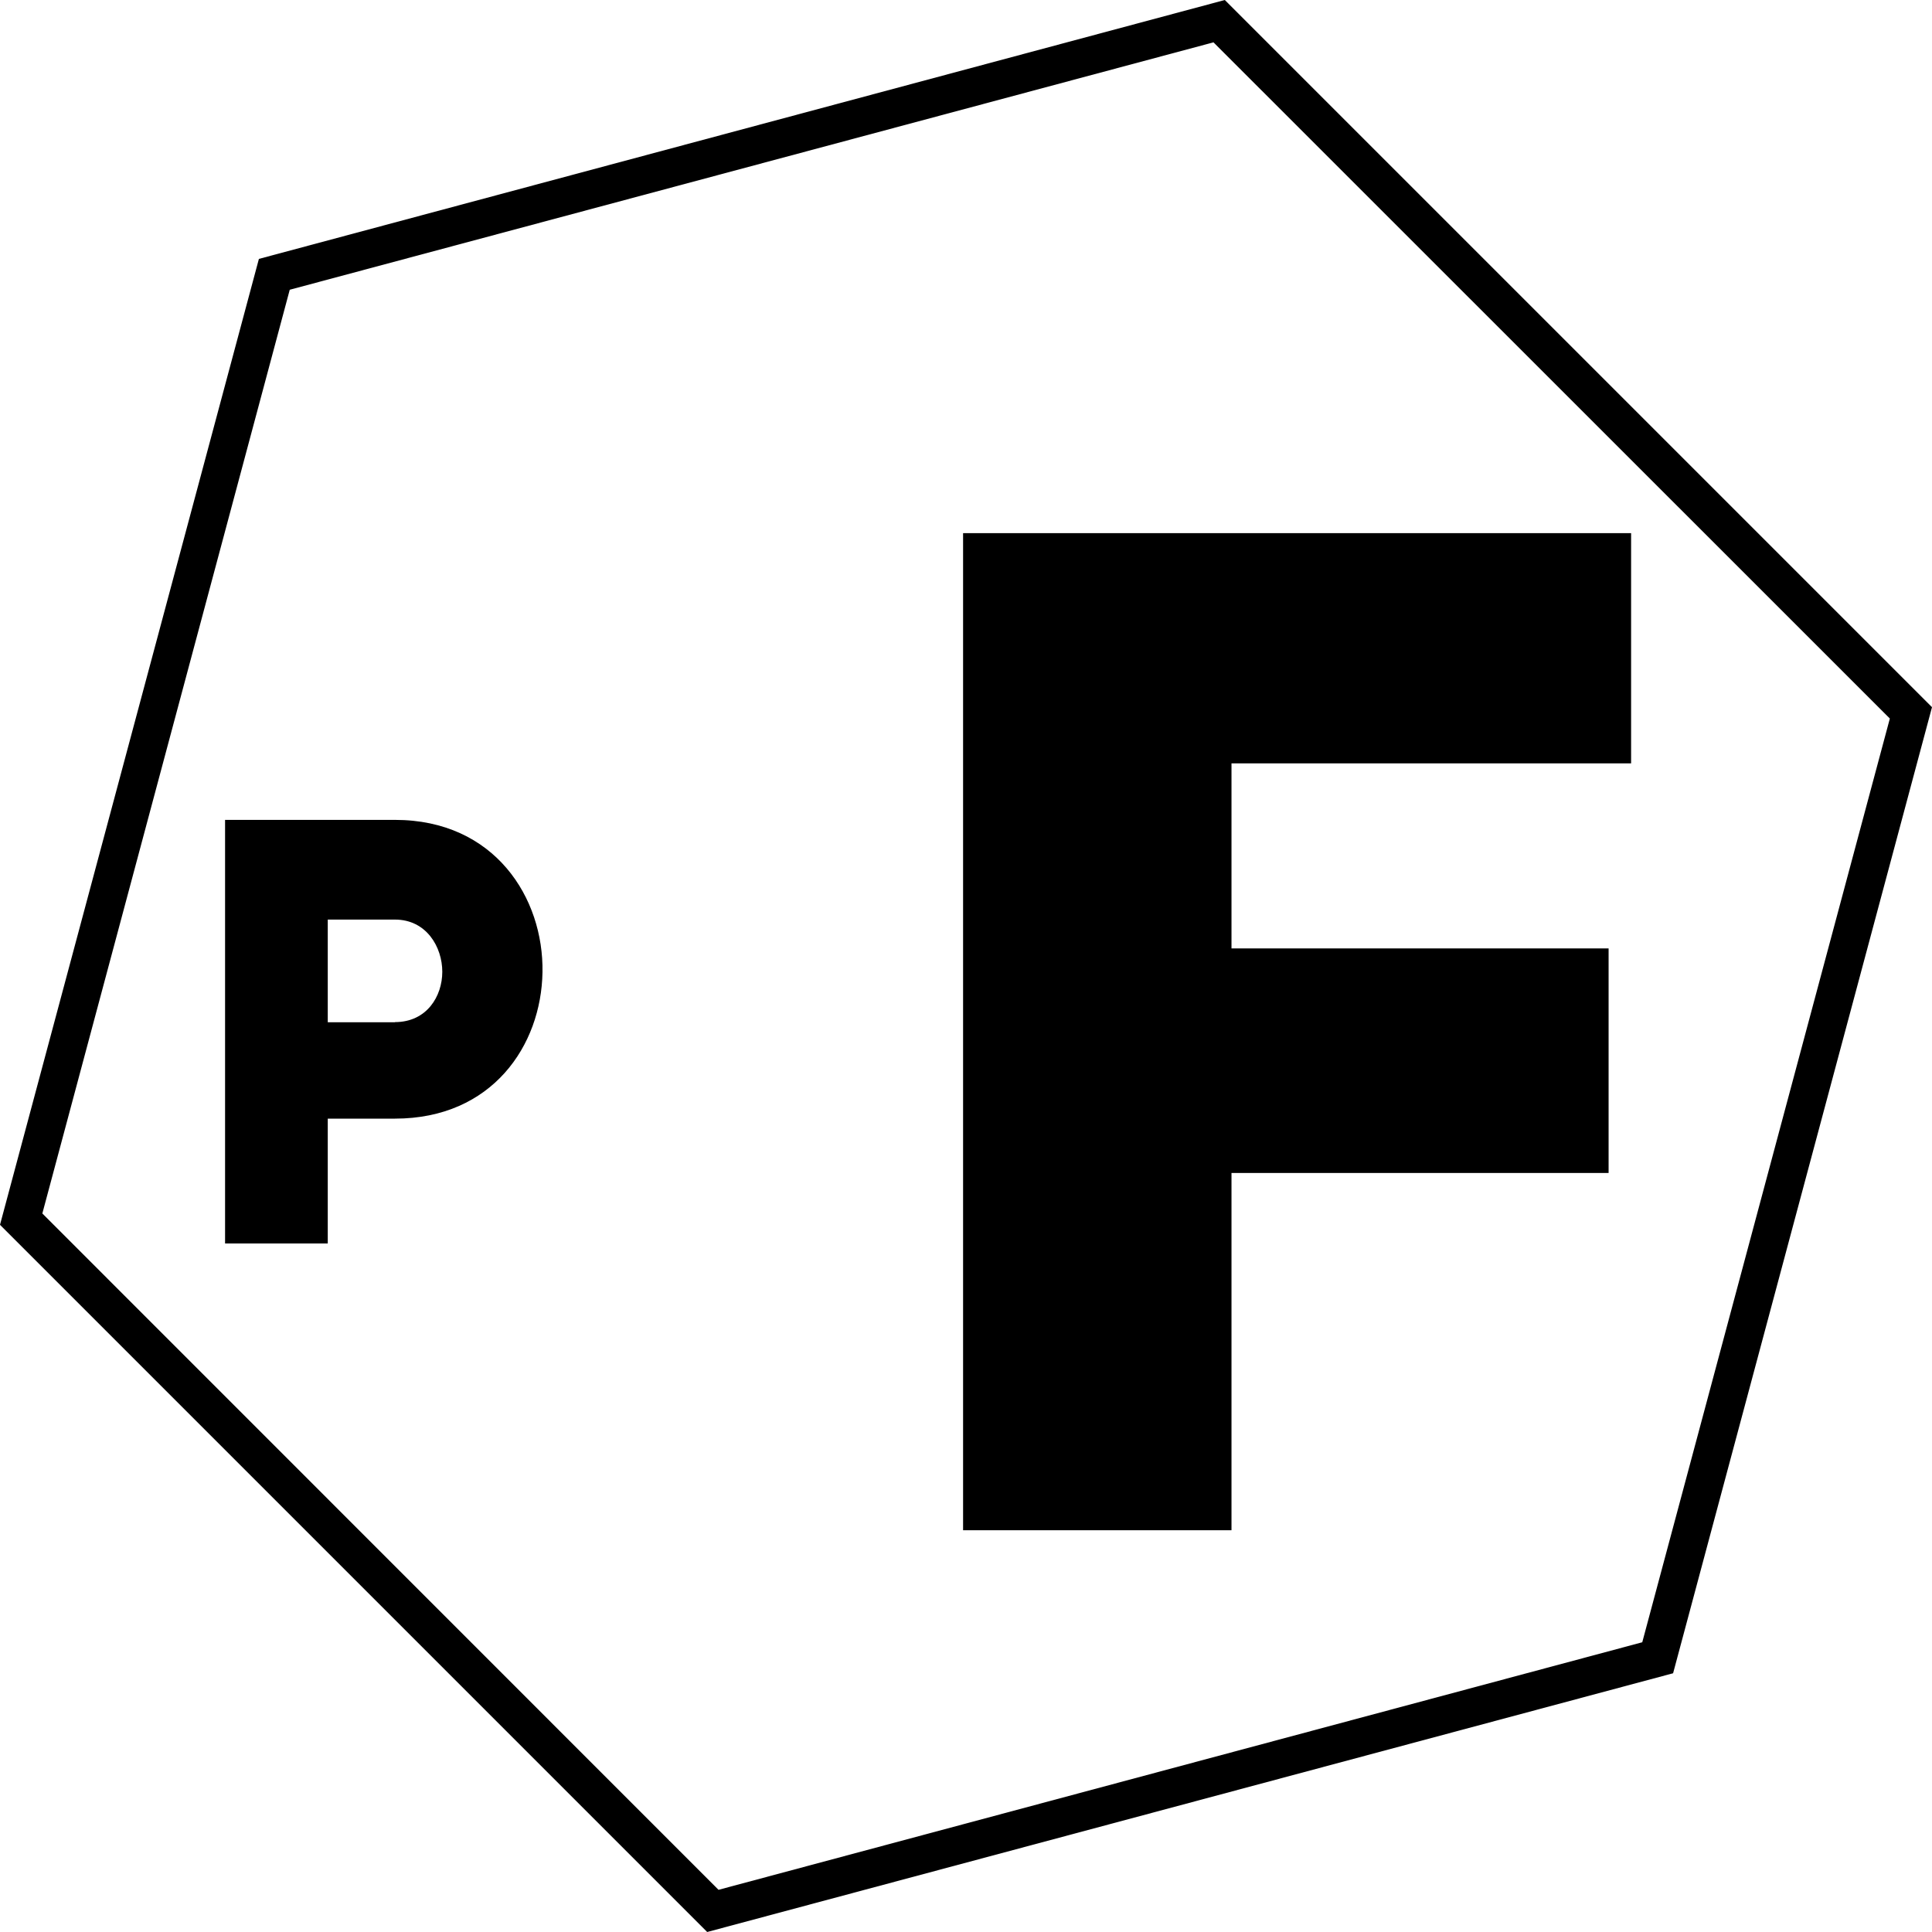
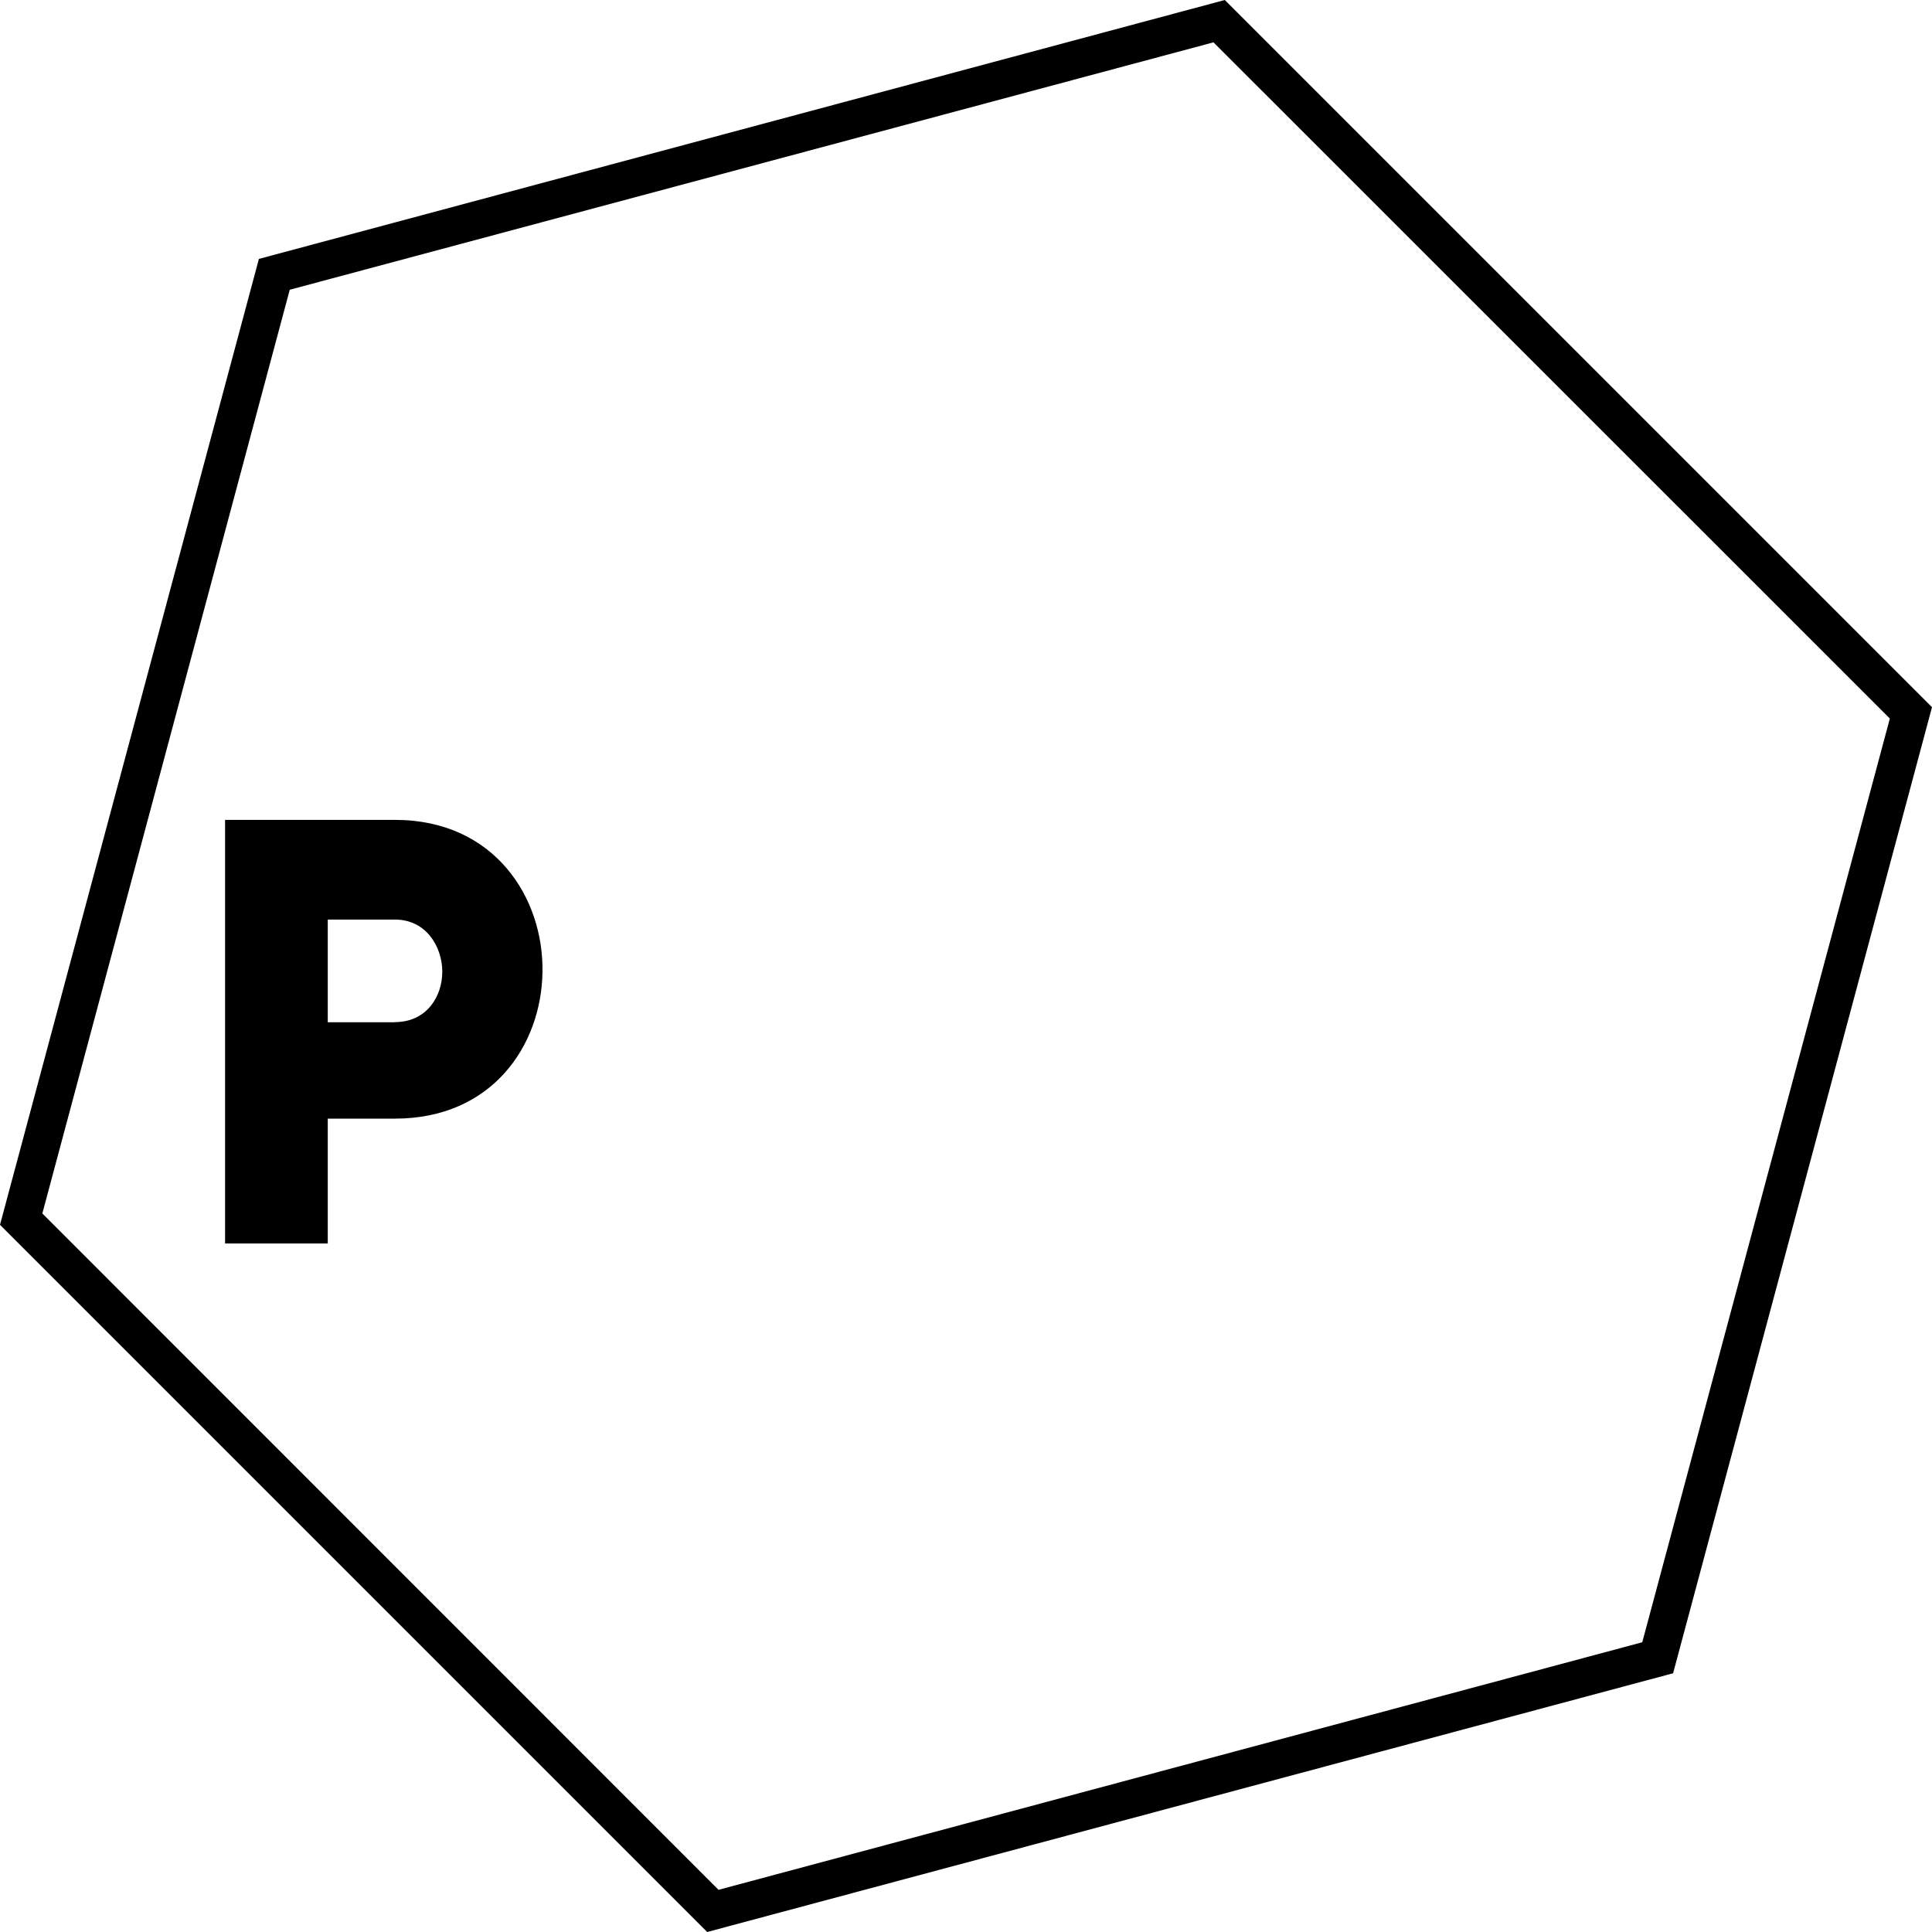
<svg xmlns="http://www.w3.org/2000/svg" width="285" height="285" viewBox="0 0 285 285" fill="none">
  <g clip-path="url(#clip0_145_2)">
-     <path d="M181.664 225.734H142.07V78.647H240.612V112.608H181.664V139.906H237.293V173.032H181.664V225.734Z" fill="black" />
    <path d="M58.261 150.776C62.958 150.776 65.245 146.964 65.245 143.349C65.245 139.734 62.933 135.652 58.261 135.652H48.35V150.8H58.261V150.776ZM58.261 120.945C72.967 120.945 80.222 132.455 80.025 143.423C79.853 154.219 72.598 165.015 58.261 165.015H48.35V183.434H33.201V120.945H58.261Z" fill="black" />
    <path d="M281.876 105.157L283.869 103.189L180.679 0L38.192 38.192L0 180.679L104.321 285L246.808 246.832L285 104.321L283.869 103.189L281.876 105.157L279.197 104.444L242.259 242.259L105.993 278.777L6.246 179.007L42.742 42.742L179.007 6.246L279.91 107.124L281.876 105.157Z" fill="black" />
  </g>
  <defs>
    <clipPath id="clip0_145_2">
      <rect width="285" height="285" fill="white" />
    </clipPath>
  </defs>
</svg>